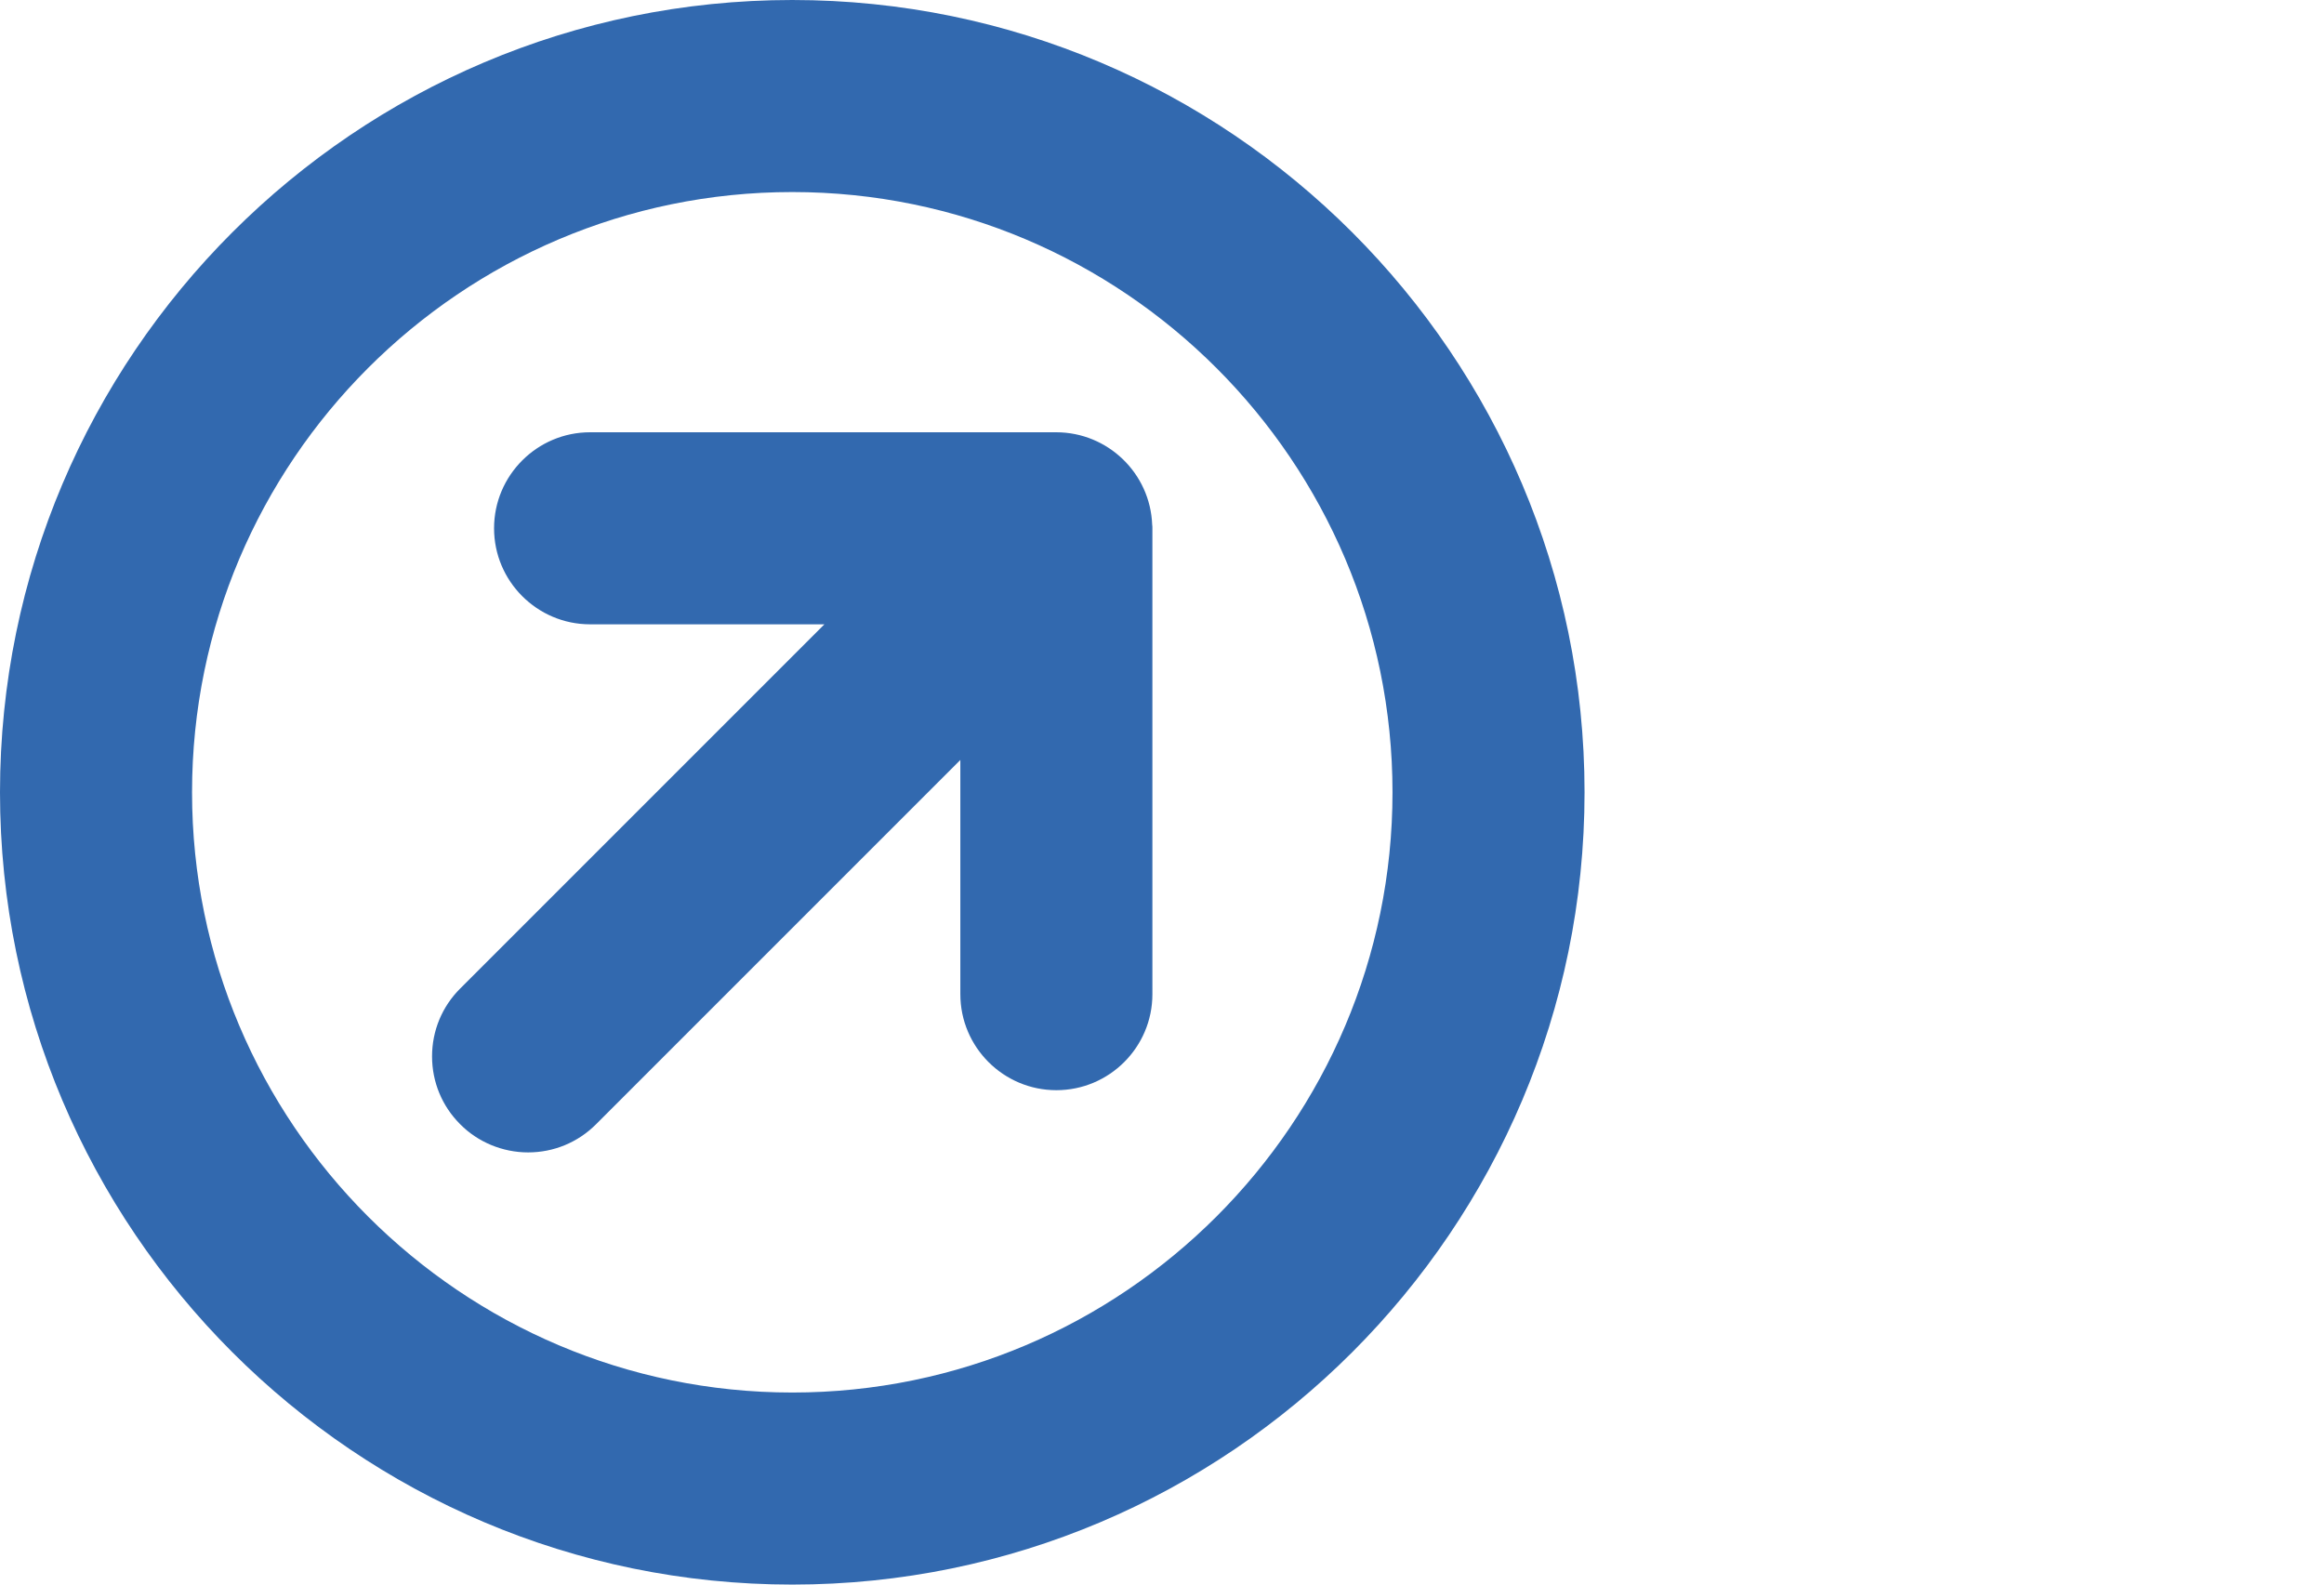
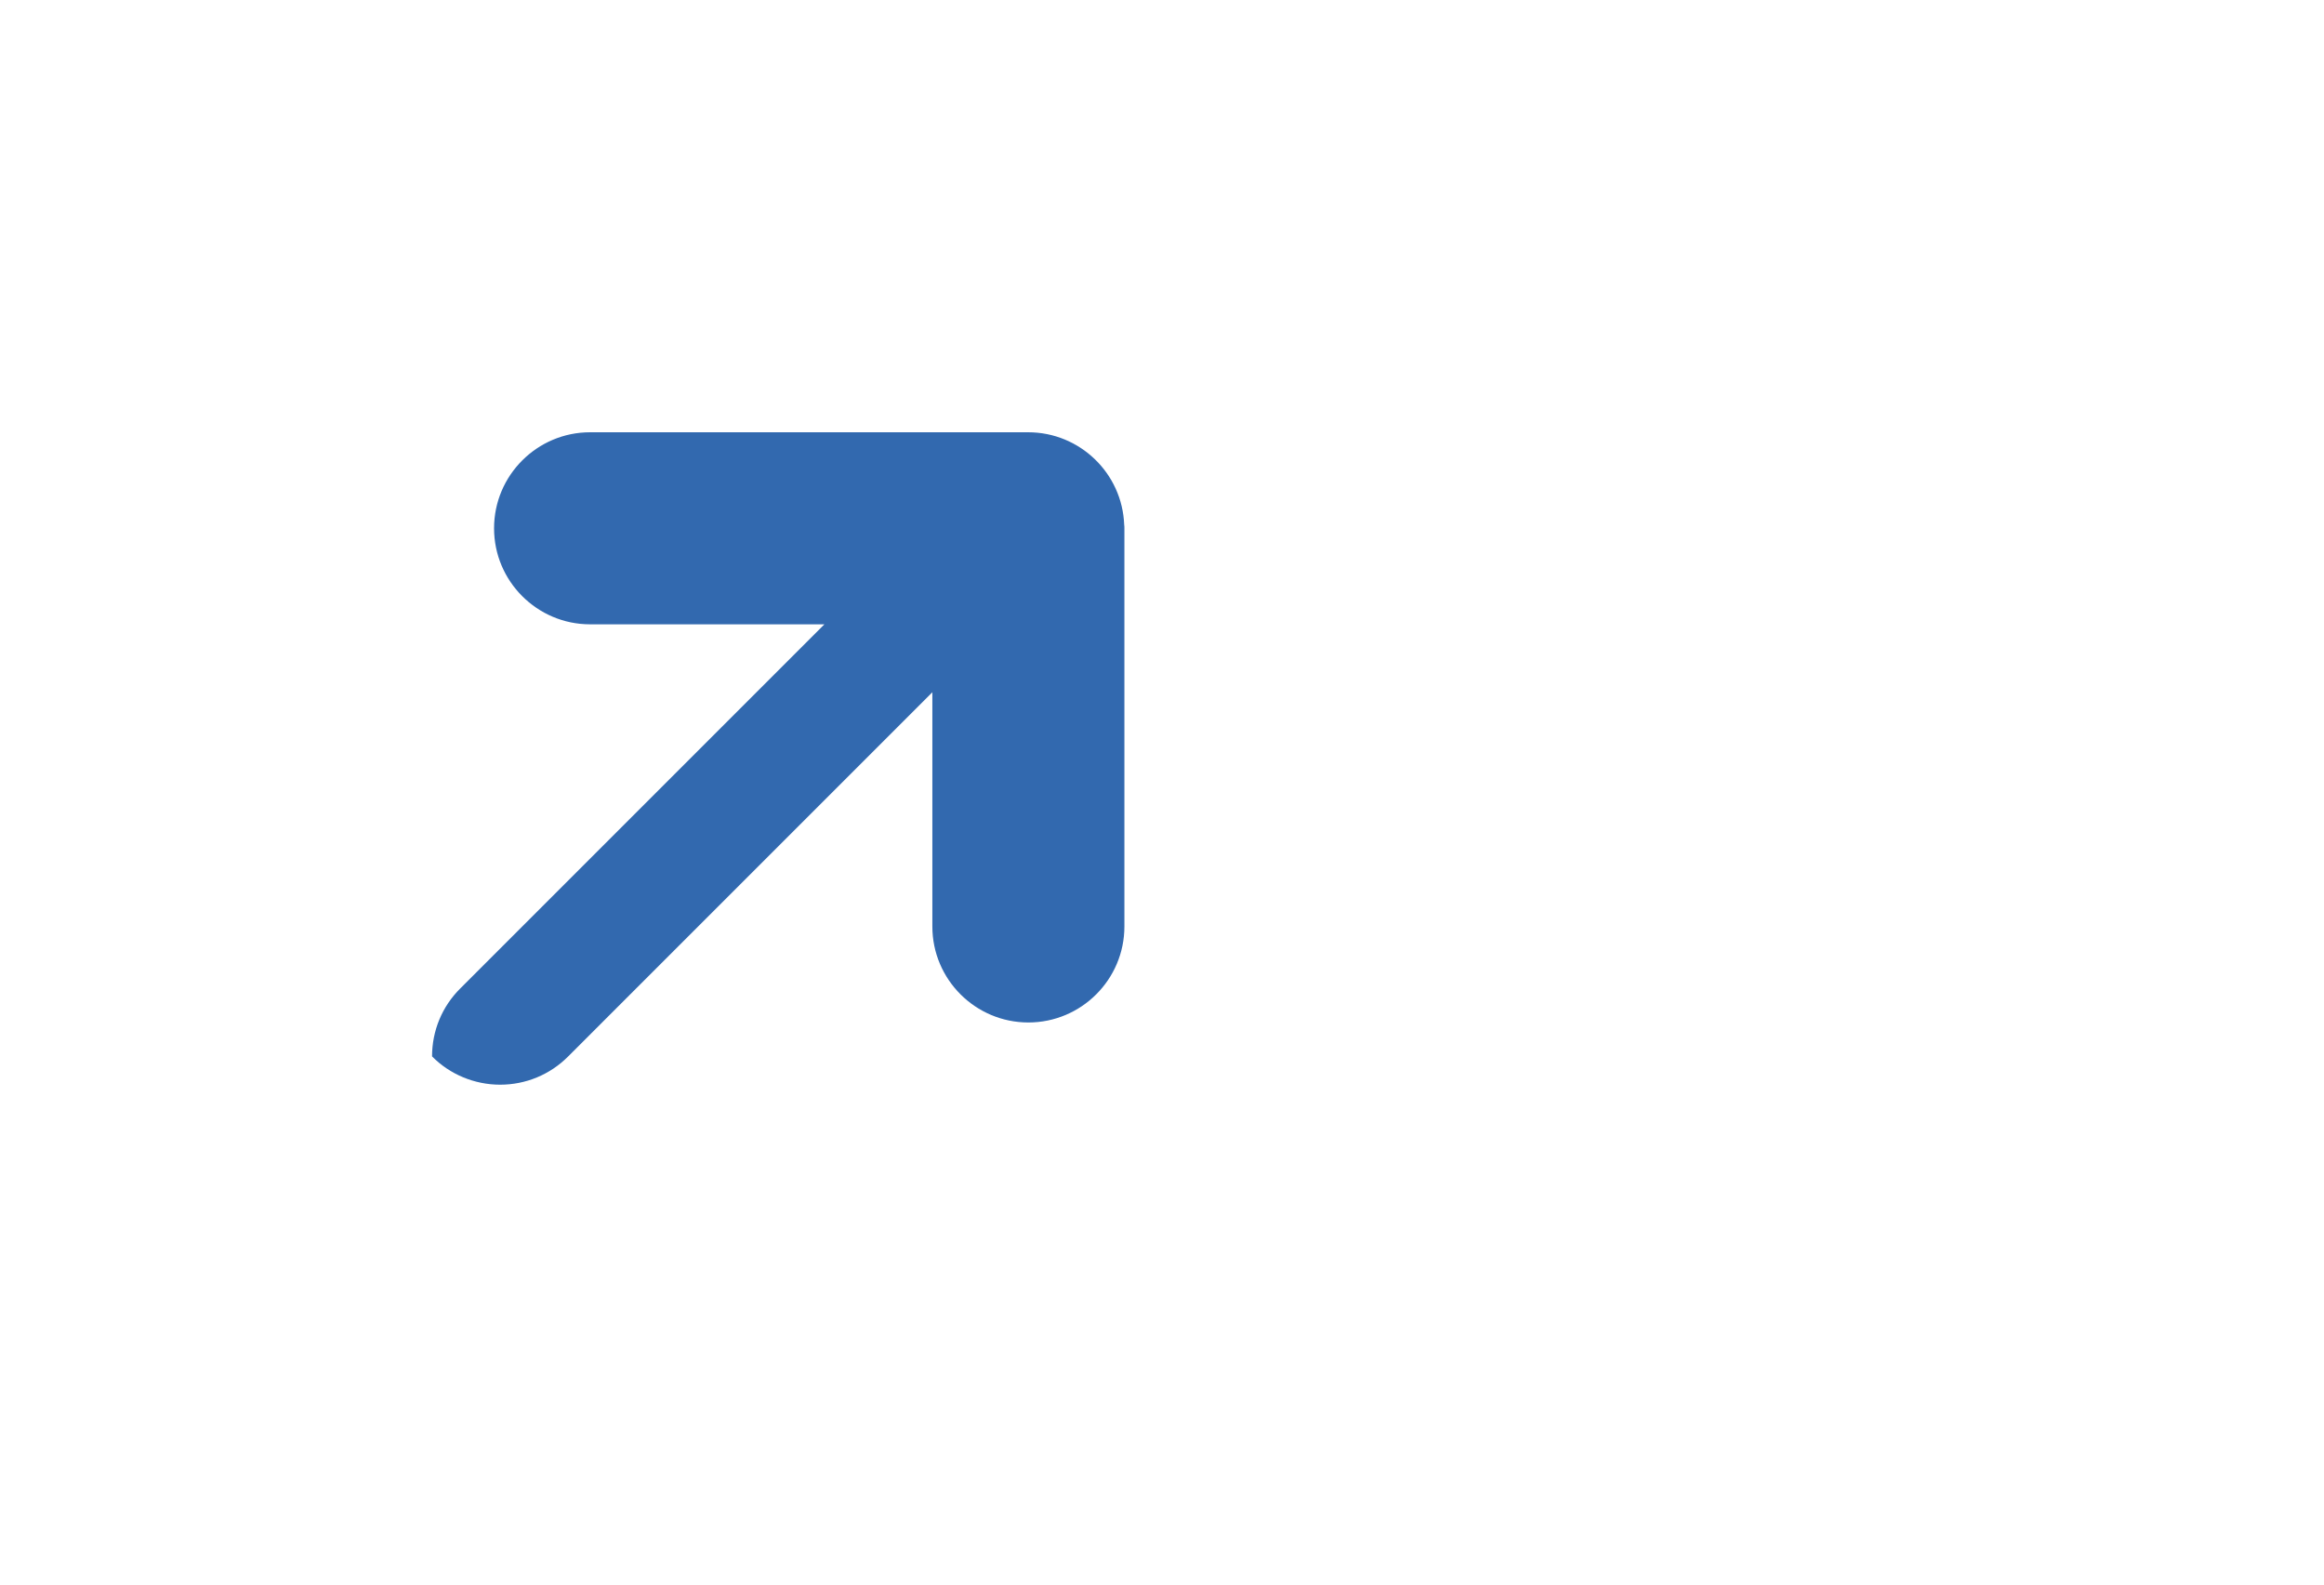
<svg xmlns="http://www.w3.org/2000/svg" id="a" width="22" height="15" viewBox="0 0 22 15">
-   <path d="M9.998,4.092H5.586c-.501,0-.909,.408-.909,.909s.408,.909,.909,.909h2.218l-3.447,3.447c-.172,.171-.267,.4-.267,.643s.095,.471,.265,.641c.167,.17,.402,.268,.644,.268s.471-.094,.643-.266l3.449-3.449v2.217c0,.502,.408,.909,.909,.909s.909-.407,.909-.909V5c0-.011,0-.022-.002-.033-.018-.486-.419-.875-.909-.875Z" style="fill:#3269af;" />
-   <path d="M7.5,0C3.365,0,0,3.365,0,7.5s3.365,7.5,7.5,7.5,7.5-3.365,7.5-7.5S11.635,0,7.5,0Zm0,13.182c-3.133,0-5.682-2.549-5.682-5.682S4.367,1.818,7.5,1.818s5.682,2.549,5.682,5.682-2.549,5.682-5.682,5.682Z" style="fill:#3269af;" />
+   <path d="M9.998,4.092H5.586c-.501,0-.909,.408-.909,.909s.408,.909,.909,.909h2.218l-3.447,3.447c-.172,.171-.267,.4-.267,.643c.167,.17,.402,.268,.644,.268s.471-.094,.643-.266l3.449-3.449v2.217c0,.502,.408,.909,.909,.909s.909-.407,.909-.909V5c0-.011,0-.022-.002-.033-.018-.486-.419-.875-.909-.875Z" style="fill:#3269af;" />
</svg>